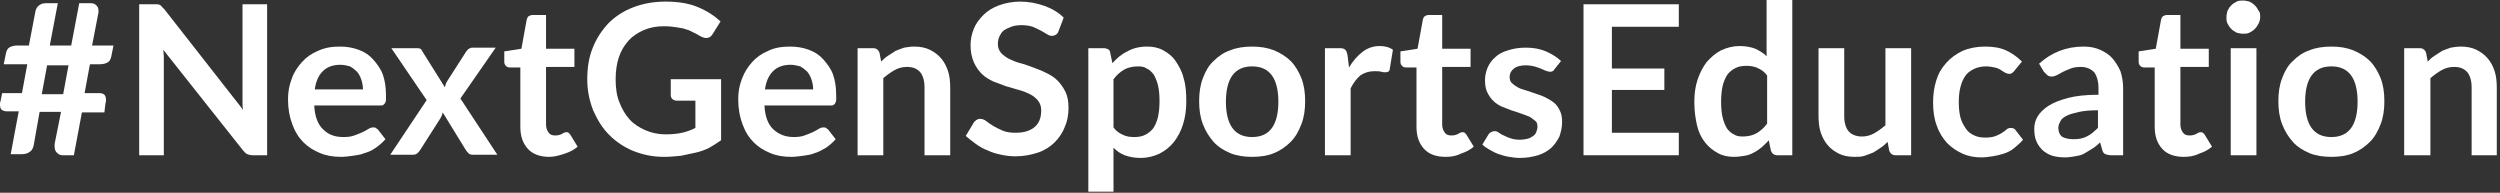
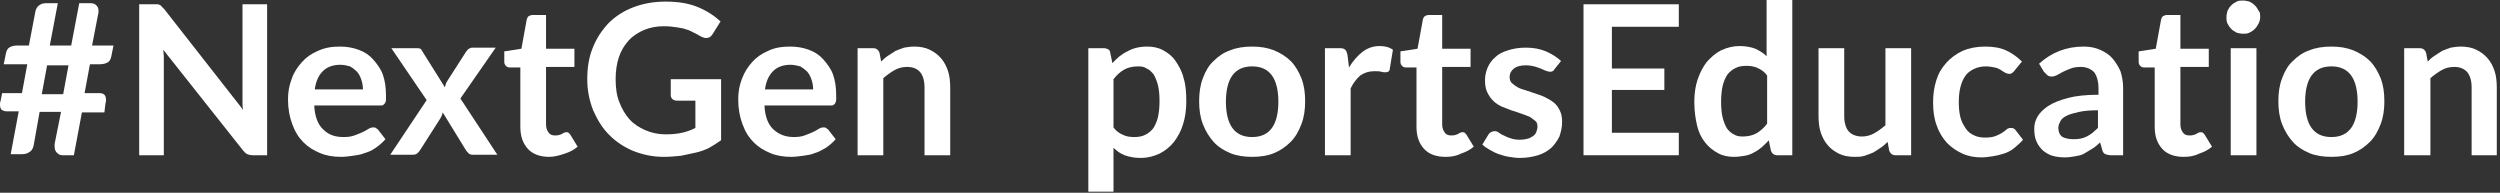
<svg xmlns="http://www.w3.org/2000/svg" width="467px" height="36px" viewBox="0 0 467 36" version="1.1">
  <rect x="0" y="0" width="467" height="36" fill="#333333" stroke="none" />
  <title>logo-nextgensportseducation-weiss</title>
  <g id="Page-1" stroke="none" stroke-width="1" fill="none" fill-rule="evenodd">
    <g id="logo-nextgensportseducation-weiss" fill="#FFFFFF" fill-rule="nonzero">
      <path d="M15.3,21 L13.8,29 L11.6,29 C11.2,29 10.9,28.8 10.6,28.5 C10.3,28.2 10.2,27.8 10.2,27.3 C10.2,27.2 10.2,27.2 10.2,27.1 C10.2,27 10.2,27 10.2,26.9 L11.4,20.9 L7.4,20.9 L6.3,27.1 C6.2,27.7 5.9,28.2 5.5,28.4 C5.1,28.7 4.6,28.8 4.1,28.8 L2,28.8 L3.5,20.8 L1.3,20.8 C0.9,20.8 0.6,20.7 0.3,20.5 C0.1,20.3 -7.10542736e-15,20 -7.10542736e-15,19.5 C-7.10542736e-15,19.3 -7.10542736e-15,19.1 0.1,18.9 L0.4,17.4 L4.1,17.4 L5.1,12 L0.7,12 L1.1,10 C1.2,9.5 1.4,9.1 1.7,8.9 C2,8.7 2.5,8.5 3.2,8.5 L5.4,8.5 L6.6,2.2 C6.7,1.7 6.9,1.3 7.3,1 C7.7,0.7 8.1,0.6 8.6,0.6 L10.8,0.6 L9.3,8.5 L13.3,8.5 L14.8,0.6 L16.9,0.6 C17.4,0.6 17.7,0.7 18,1 C18.3,1.3 18.4,1.6 18.4,2 C18.4,2.1 18.4,2.2 18.4,2.3 L17.2,8.5 L21.2,8.5 L20.8,10.5 C20.7,11 20.5,11.4 20.2,11.6 C19.9,11.8 19.4,12 18.7,12 L16.8,12 L15.8,17.4 L18.6,17.4 C19,17.4 19.3,17.5 19.5,17.7 C19.7,17.9 19.8,18.2 19.8,18.7 C19.8,18.9 19.8,19.1 19.7,19.3 L19.5,21 L15.3,21 Z M7.8,17.6 L11.8,17.6 L12.8,12.2 L8.8,12.2 L7.8,17.6 Z" id="Shape" />
      <path d="M29.4,0.8 C29.6,0.8 29.7,0.9 29.8,0.9 C29.9,0.9 30,1 30.2,1.2 C30.3,1.3 30.4,1.5 30.6,1.6 L45.4,20.5 C45.3,20 45.3,19.6 45.3,19.2 C45.3,18.8 45.3,18.4 45.3,18 L45.3,0.8 L49.9,0.8 L49.9,29 L47.2,29 C46.8,29 46.4,28.9 46.2,28.8 C45.9,28.7 45.7,28.4 45.4,28.1 L30.5,9.3 C30.5,9.7 30.6,10.1 30.6,10.5 C30.6,10.9 30.6,11.3 30.6,11.6 L30.6,29 L26,29 L26,0.8 L28.7,0.8 C29,0.8 29.2,0.8 29.4,0.8 Z" id="Path" />
      <path d="M63.5,8.7 C64.8,8.7 65.9,8.9 67,9.3 C68.1,9.7 69,10.3 69.7,11.1 C70.4,11.9 71.1,12.8 71.5,13.9 C71.9,15 72.1,16.3 72.1,17.8 C72.1,18.2 72.1,18.5 72.1,18.7 C72.1,18.9 72,19.1 71.9,19.3 C71.8,19.4 71.7,19.5 71.6,19.6 C71.5,19.7 71.3,19.7 71.1,19.7 L58.7,19.7 C58.8,21.8 59.4,23.3 60.4,24.2 C61.4,25.2 62.6,25.6 64.2,25.6 C65,25.6 65.7,25.5 66.2,25.3 C66.7,25.1 67.3,24.9 67.7,24.7 C68.1,24.5 68.5,24.3 68.8,24.1 C69.1,23.9 69.4,23.8 69.7,23.8 C69.9,23.8 70.1,23.8 70.2,23.9 C70.3,24 70.5,24.1 70.6,24.2 L72,26 C71.5,26.6 70.9,27.1 70.2,27.6 C69.5,28.1 68.8,28.4 68.1,28.6 C67.4,28.9 66.6,29 65.9,29.1 C65.2,29.2 64.4,29.3 63.7,29.3 C62.3,29.3 61,29.1 59.8,28.6 C58.6,28.1 57.6,27.5 56.7,26.6 C55.8,25.7 55.1,24.6 54.6,23.2 C54.1,21.9 53.8,20.3 53.8,18.6 C53.8,17.2 54,16 54.5,14.7 C54.9,13.5 55.6,12.5 56.4,11.6 C57.2,10.7 58.2,10 59.4,9.5 C60.7,8.9 62,8.7 63.5,8.7 Z M63.6,12.1 C62.2,12.1 61.1,12.5 60.3,13.3 C59.5,14.1 59,15.2 58.8,16.7 L67.8,16.7 C67.8,16.1 67.7,15.5 67.5,14.9 C67.3,14.3 67.1,13.9 66.7,13.4 C66.3,13 65.9,12.7 65.4,12.4 C65,12.3 64.3,12.1 63.6,12.1 Z" id="Shape" />
      <path d="M79.7,18.7 L73.1,9 L77.7,9 C78.1,9 78.3,9 78.5,9.1 C78.7,9.2 78.8,9.4 78.9,9.6 L83.1,16.3 C83.2,16.1 83.2,15.9 83.3,15.6 C83.4,15.4 83.5,15.2 83.7,14.9 L87.1,9.6 C87.3,9.4 87.4,9.2 87.6,9.1 C87.8,9 88,8.9 88.2,8.9 L92.6,8.9 L86,18.4 L92.9,28.9 L88.3,28.9 C87.9,28.9 87.7,28.8 87.5,28.6 C87.3,28.4 87.1,28.2 87,28 L82.7,21 C82.6,21.5 82.4,21.9 82.2,22.2 L78.5,28 C78.4,28.2 78.2,28.4 78,28.6 C77.8,28.8 77.5,28.9 77.2,28.9 L72.9,28.9 L79.7,18.7 Z" id="Path" />
      <path d="M102.6,29.3 C100.9,29.3 99.5,28.8 98.6,27.8 C97.7,26.8 97.2,25.5 97.2,23.7 L97.2,12.6 L95.2,12.6 C94.9,12.6 94.7,12.5 94.5,12.3 C94.3,12.1 94.2,11.9 94.2,11.5 L94.2,9.6 L97.4,9.1 L98.4,3.6 C98.5,3.3 98.6,3.1 98.8,3 C99,2.9 99.2,2.8 99.5,2.8 L102,2.8 L102,9.1 L107.3,9.1 L107.3,12.5 L102,12.5 L102,23.3 C102,23.9 102.2,24.4 102.5,24.8 C102.8,25.2 103.2,25.3 103.7,25.3 C104,25.3 104.2,25.3 104.5,25.2 C104.7,25.1 104.9,25.1 105,25 C105.1,24.9 105.3,24.8 105.4,24.8 C105.5,24.7 105.6,24.7 105.8,24.7 C105.9,24.7 106.1,24.7 106.2,24.8 C106.3,24.9 106.4,25 106.5,25.1 L107.9,27.4 C107.2,28 106.4,28.4 105.5,28.7 C104.6,29 103.6,29.3 102.6,29.3 Z" id="Path" />
      <path d="M124.3,25.1 C125.5,25.1 126.5,25 127.4,24.8 C128.3,24.6 129.1,24.3 129.9,23.9 L129.9,18.8 L126.4,18.8 C126.1,18.8 125.8,18.7 125.6,18.5 C125.4,18.3 125.3,18.1 125.3,17.8 L125.3,14.8 L134.7,14.8 L134.7,26.2 C134,26.7 133.2,27.2 132.5,27.6 C131.7,28 130.9,28.3 130,28.5 C129.1,28.7 128.2,28.9 127.2,29.1 C126.2,29.2 125.1,29.3 124,29.3 C121.9,29.3 120.1,28.9 118.3,28.2 C116.6,27.5 115.1,26.5 113.8,25.2 C112.5,23.9 111.6,22.4 110.8,20.6 C110.1,18.8 109.7,16.9 109.7,14.8 C109.7,12.7 110,10.7 110.7,9 C111.4,7.2 112.4,5.7 113.6,4.4 C114.9,3.1 116.4,2.1 118.2,1.4 C120,0.7 122,0.3 124.3,0.3 C126.6,0.3 128.6,0.6 130.3,1.3 C132,2 133.4,2.9 134.6,4 L133.1,6.4 C132.8,6.9 132.4,7.1 131.9,7.1 C131.6,7.1 131.3,7 130.9,6.8 C130.5,6.6 130.1,6.3 129.6,6.1 C129.2,5.9 128.7,5.6 128.2,5.5 C127.7,5.3 127.1,5.2 126.4,5.1 C125.7,5 125,4.9 124.1,4.9 C122.7,4.9 121.5,5.1 120.3,5.6 C119.2,6.1 118.2,6.7 117.4,7.6 C116.6,8.5 116,9.5 115.6,10.7 C115.2,11.9 115,13.3 115,14.8 C115,16.4 115.2,17.9 115.7,19.1 C116.2,20.4 116.8,21.4 117.6,22.3 C118.4,23.2 119.4,23.8 120.5,24.3 C121.6,24.8 123,25.1 124.3,25.1 Z" id="Path" />
      <path d="M147.6,8.7 C148.9,8.7 150,8.9 151.1,9.3 C152.2,9.7 153.1,10.3 153.8,11.1 C154.5,11.9 155.2,12.8 155.6,13.9 C156,15 156.2,16.3 156.2,17.8 C156.2,18.2 156.2,18.5 156.2,18.7 C156.2,18.9 156.1,19.1 156,19.3 C155.9,19.5 155.8,19.5 155.7,19.6 C155.6,19.7 155.4,19.7 155.2,19.7 L142.8,19.7 C142.9,21.8 143.5,23.3 144.5,24.2 C145.5,25.1 146.7,25.6 148.3,25.6 C149.1,25.6 149.8,25.5 150.3,25.3 C150.8,25.1 151.4,24.9 151.8,24.7 C152.2,24.5 152.6,24.3 152.9,24.1 C153.2,23.9 153.5,23.8 153.8,23.8 C154,23.8 154.2,23.8 154.3,23.9 C154.4,24 154.6,24.1 154.7,24.2 L156.1,26 C155.6,26.6 155,27.1 154.3,27.6 C153.6,28 152.9,28.4 152.2,28.6 C151.5,28.9 150.7,29 150,29.1 C149.3,29.2 148.5,29.3 147.8,29.3 C146.4,29.3 145.1,29.1 143.9,28.6 C142.7,28.1 141.7,27.5 140.8,26.6 C139.9,25.7 139.2,24.6 138.7,23.2 C138.2,21.9 137.9,20.3 137.9,18.6 C137.9,17.2 138.1,16 138.6,14.7 C139.1,13.4 139.7,12.5 140.5,11.6 C141.3,10.7 142.3,10 143.5,9.5 C144.7,8.9 146.1,8.7 147.6,8.7 Z M147.7,12.1 C146.3,12.1 145.2,12.5 144.4,13.3 C143.6,14.1 143.1,15.2 142.9,16.7 L151.9,16.7 C151.9,16.1 151.8,15.5 151.6,14.9 C151.4,14.3 151.2,13.9 150.8,13.4 C150.4,13 150,12.7 149.5,12.4 C149,12.3 148.4,12.1 147.7,12.1 Z" id="Shape" />
      <path d="M160.2,29 L160.2,9 L163.1,9 C163.7,9 164.1,9.3 164.3,9.9 L164.6,11.5 C165,11.1 165.4,10.7 165.9,10.4 C166.4,10.1 166.8,9.8 167.3,9.5 C167.8,9.3 168.3,9.1 168.9,8.9 C169.5,8.8 170.1,8.7 170.8,8.7 C171.9,8.7 172.9,8.9 173.7,9.3 C174.5,9.7 175.2,10.2 175.8,10.9 C176.4,11.6 176.8,12.4 177.1,13.3 C177.4,14.2 177.5,15.3 177.5,16.4 L177.5,29 L172.7,29 L172.7,16.3 C172.7,15.1 172.4,14.1 171.9,13.5 C171.3,12.8 170.5,12.5 169.4,12.5 C168.6,12.5 167.8,12.7 167.1,13.1 C166.4,13.5 165.7,14 165,14.6 L165,29 L160.2,29 Z" id="Path" />
-       <path d="M197.7,5.9 C197.6,6.2 197.4,6.4 197.2,6.5 C197,6.6 196.8,6.7 196.5,6.7 C196.2,6.7 195.9,6.6 195.6,6.4 C195.3,6.2 194.9,6 194.4,5.7 C194,5.5 193.4,5.2 192.9,5 C192.3,4.8 191.6,4.7 190.8,4.7 C190.1,4.7 189.4,4.8 188.9,5 C188.4,5.2 187.9,5.4 187.5,5.7 C187.1,6 186.9,6.4 186.7,6.8 C186.5,7.2 186.4,7.7 186.4,8.2 C186.4,8.9 186.6,9.4 187,9.9 C187.4,10.3 187.9,10.7 188.5,11 C189.1,11.3 189.8,11.6 190.6,11.8 C191.4,12 192.2,12.3 193,12.6 C193.8,12.9 194.6,13.2 195.4,13.6 C196.2,14 196.9,14.4 197.5,15 C198.1,15.6 198.6,16.3 199,17.1 C199.4,17.9 199.6,18.9 199.6,20.1 C199.6,21.4 199.4,22.6 198.9,23.7 C198.5,24.8 197.8,25.8 197,26.6 C196.2,27.4 195.1,28.1 193.9,28.5 C192.7,28.9 191.3,29.2 189.7,29.2 C188.8,29.2 187.9,29.1 187,28.9 C186.1,28.7 185.3,28.5 184.5,28.1 C183.7,27.8 183,27.4 182.3,26.9 C181.6,26.4 181,25.9 180.4,25.4 L181.9,22.9 C182,22.7 182.2,22.6 182.4,22.4 C182.6,22.3 182.8,22.2 183.1,22.2 C183.4,22.2 183.8,22.3 184.2,22.6 C184.6,22.9 185,23.2 185.5,23.5 C186,23.8 186.6,24.1 187.3,24.4 C188,24.7 188.8,24.8 189.8,24.8 C191.3,24.8 192.5,24.4 193.3,23.7 C194.1,23 194.5,22 194.5,20.6 C194.5,19.9 194.3,19.3 193.9,18.8 C193.5,18.3 193,17.9 192.4,17.6 C191.8,17.3 191.1,17 190.3,16.8 C189.5,16.6 188.7,16.3 187.9,16.1 C187.1,15.8 186.3,15.5 185.5,15.2 C184.7,14.8 184,14.4 183.4,13.8 C182.8,13.2 182.3,12.5 181.9,11.6 C181.5,10.7 181.3,9.6 181.3,8.4 C181.3,7.4 181.5,6.4 181.9,5.4 C182.3,4.4 182.9,3.6 183.7,2.8 C184.5,2 185.5,1.4 186.6,1 C187.7,0.6 189.1,0.3 190.5,0.3 C192.2,0.3 193.7,0.6 195.1,1.1 C196.5,1.6 197.7,2.3 198.7,3.3 L197.7,5.9 Z" id="Path" />
      <path d="M203.3,35.5 L203.3,9 L206.2,9 C206.5,9 206.8,9.1 207,9.2 C207.2,9.3 207.4,9.6 207.4,9.9 L207.8,11.8 C208.6,10.9 209.5,10.1 210.6,9.6 C211.6,9 212.9,8.7 214.3,8.7 C215.4,8.7 216.4,8.9 217.3,9.4 C218.2,9.9 219,10.5 219.6,11.4 C220.2,12.3 220.8,13.3 221.1,14.6 C221.5,15.9 221.6,17.3 221.6,19 C221.6,20.5 221.4,21.9 221,23.2 C220.6,24.5 220,25.6 219.3,26.5 C218.6,27.4 217.6,28.2 216.6,28.7 C215.5,29.2 214.4,29.5 213,29.5 C211.9,29.5 210.9,29.3 210.1,29 C209.3,28.7 208.6,28.2 208,27.6 L208,35.8 L203.3,35.8 L203.3,35.5 Z M212.6,12.4 C211.6,12.4 210.7,12.6 210,13 C209.3,13.4 208.6,14 208,14.8 L208,23.8 C208.5,24.5 209.1,24.9 209.8,25.2 C210.4,25.5 211.1,25.6 211.9,25.6 C212.6,25.6 213.3,25.5 213.9,25.2 C214.5,24.9 215,24.5 215.4,24 C215.8,23.4 216.1,22.7 216.3,21.9 C216.5,21 216.6,20 216.6,18.9 C216.6,17.7 216.5,16.7 216.3,15.9 C216.1,15.1 215.8,14.4 215.5,13.9 C215.1,13.4 214.7,13 214.2,12.8 C213.8,12.5 213.3,12.4 212.6,12.4 Z" id="Shape" />
      <path d="M233.9,8.7 C235.4,8.7 236.7,8.9 238,9.4 C239.2,9.9 240.3,10.6 241.1,11.4 C242,12.3 242.6,13.4 243.1,14.6 C243.6,15.9 243.8,17.3 243.8,18.9 C243.8,20.5 243.6,21.9 243.1,23.2 C242.6,24.5 242,25.6 241.1,26.5 C240.2,27.4 239.2,28.1 238,28.6 C236.8,29.1 235.4,29.3 233.9,29.3 C232.4,29.3 231,29.1 229.8,28.6 C228.6,28.1 227.5,27.4 226.7,26.5 C225.9,25.6 225.2,24.5 224.7,23.2 C224.2,21.9 224,20.5 224,18.9 C224,17.3 224.2,15.9 224.7,14.6 C225.2,13.3 225.8,12.2 226.7,11.4 C227.6,10.5 228.6,9.8 229.8,9.4 C231,8.9 232.4,8.7 233.9,8.7 Z M233.9,25.6 C235.6,25.6 236.8,25 237.6,23.9 C238.4,22.8 238.8,21.1 238.8,19 C238.8,16.9 238.4,15.2 237.6,14.1 C236.8,13 235.6,12.4 233.9,12.4 C232.2,12.4 231,13 230.2,14.1 C229.4,15.2 229,16.9 229,19 C229,21.1 229.4,22.8 230.2,23.9 C231,25 232.2,25.6 233.9,25.6 Z" id="Shape" />
      <path d="M247.5,29 L247.5,9 L250.3,9 C250.8,9 251.1,9.1 251.3,9.3 C251.5,9.5 251.6,9.8 251.7,10.2 L252,12.6 C252.7,11.4 253.6,10.4 254.5,9.7 C255.4,9 256.5,8.6 257.7,8.6 C258.7,8.6 259.5,8.8 260.2,9.3 L259.6,12.9 C259.6,13.1 259.5,13.3 259.3,13.4 C259.1,13.5 259,13.5 258.8,13.5 C258.6,13.5 258.3,13.5 258,13.4 C257.7,13.3 257.2,13.3 256.7,13.3 C255.7,13.3 254.8,13.6 254.1,14.1 C253.4,14.7 252.8,15.5 252.3,16.5 L252.3,29 L247.5,29 Z" id="Path" />
      <path d="M270,29.3 C268.3,29.3 266.9,28.8 266,27.8 C265.1,26.8 264.6,25.5 264.6,23.7 L264.6,12.6 L262.6,12.6 C262.3,12.6 262.1,12.5 261.9,12.3 C261.7,12.1 261.6,11.9 261.6,11.5 L261.6,9.6 L264.8,9.1 L265.8,3.6 C265.9,3.3 266,3.1 266.2,3 C266.4,2.9 266.6,2.8 266.9,2.8 L269.4,2.8 L269.4,9.1 L274.7,9.1 L274.7,12.5 L269.4,12.5 L269.4,23.3 C269.4,23.9 269.6,24.4 269.9,24.8 C270.2,25.2 270.6,25.3 271.1,25.3 C271.4,25.3 271.6,25.3 271.9,25.2 C272.1,25.1 272.3,25.1 272.4,25 C272.5,24.9 272.7,24.8 272.8,24.8 C272.9,24.7 273,24.7 273.2,24.7 C273.3,24.7 273.5,24.7 273.6,24.8 C273.7,24.9 273.8,25 273.9,25.1 L275.3,27.4 C274.6,28 273.8,28.4 272.9,28.7 C271.9,29.2 271,29.3 270,29.3 Z" id="Path" />
      <path d="M290.4,12.9 C290.3,13.1 290.1,13.3 290,13.3 C289.9,13.4 289.7,13.4 289.5,13.4 C289.3,13.4 289,13.3 288.7,13.2 C288.4,13.1 288.1,12.9 287.8,12.8 C287.5,12.7 287,12.5 286.6,12.4 C286.2,12.3 285.6,12.2 285,12.2 C284.1,12.2 283.3,12.4 282.8,12.8 C282.3,13.2 282,13.7 282,14.4 C282,14.8 282.1,15.2 282.4,15.5 C282.7,15.8 283,16 283.5,16.3 C284,16.6 284.5,16.7 285.1,16.9 C285.7,17.1 286.3,17.3 286.9,17.5 C287.5,17.7 288.1,17.9 288.7,18.2 C289.3,18.5 289.8,18.8 290.3,19.2 C290.8,19.6 291.1,20.1 291.4,20.7 C291.7,21.3 291.8,22 291.8,22.8 C291.8,23.8 291.6,24.6 291.3,25.5 C290.9,26.3 290.4,27 289.8,27.6 C289.1,28.2 288.3,28.7 287.3,29 C286.3,29.3 285.2,29.5 283.9,29.5 C283.2,29.5 282.5,29.4 281.9,29.3 C281.2,29.2 280.6,29 280,28.8 C279.4,28.6 278.8,28.3 278.3,28 C277.8,27.7 277.3,27.4 276.9,27 L278,25.2 C278.1,25 278.3,24.8 278.5,24.7 C278.7,24.6 278.9,24.5 279.2,24.5 C279.5,24.5 279.8,24.6 280,24.8 C280.3,25 280.6,25.2 280.9,25.3 C281.3,25.5 281.7,25.7 282.1,25.8 C282.6,26 283.2,26.1 283.9,26.1 C284.5,26.1 285,26 285.4,25.9 C285.8,25.8 286.1,25.6 286.4,25.4 C286.7,25.2 286.9,24.9 287,24.6 C287.1,24.3 287.2,24 287.2,23.7 C287.2,23.2 287.1,22.8 286.8,22.6 C286.5,22.4 286.1,22 285.7,21.8 C285.2,21.6 284.7,21.4 284.1,21.2 C283.5,21 282.9,20.8 282.3,20.6 C281.7,20.4 281.1,20.1 280.5,19.9 C279.9,19.6 279.4,19.3 278.9,18.8 C278.4,18.3 278.1,17.8 277.8,17.2 C277.5,16.6 277.4,15.8 277.4,14.9 C277.4,14.1 277.6,13.3 277.9,12.6 C278.2,11.9 278.7,11.2 279.3,10.7 C279.9,10.1 280.7,9.7 281.7,9.4 C282.6,9.1 283.7,8.9 285,8.9 C286.4,8.9 287.6,9.1 288.8,9.6 C289.9,10.1 290.9,10.7 291.6,11.4 L290.4,12.9 Z" id="Path" />
      <polygon id="Path" points="313.6 0.8 313.6 5 301.1 5 301.1 12.8 310.9 12.8 310.9 16.8 301.1 16.8 301.1 24.8 313.6 24.8 313.6 29 295.8 29 295.8 0.8" />
      <path d="M332,29 C331.4,29 331,28.7 330.8,28.1 L330.4,26.2 C330,26.7 329.5,27.1 329.1,27.5 C328.6,27.9 328.2,28.2 327.6,28.5 C327.1,28.8 326.5,29 325.9,29.1 C325.3,29.2 324.6,29.3 323.9,29.3 C322.8,29.3 321.8,29.1 320.9,28.6 C320,28.1 319.2,27.5 318.5,26.6 C317.8,25.7 317.3,24.7 317,23.4 C316.7,22.1 316.5,20.7 316.5,19 C316.5,17.5 316.7,16.1 317.1,14.9 C317.5,13.7 318.1,12.5 318.8,11.6 C319.6,10.7 320.5,9.9 321.5,9.4 C322.6,8.9 323.7,8.6 325,8.6 C326.1,8.6 327.1,8.8 327.9,9.1 C328.7,9.5 329.4,9.9 330,10.5 L330,0 L334.8,0 L334.8,29 L332,29 Z M325.5,25.5 C326.5,25.5 327.4,25.3 328.1,24.9 C328.8,24.5 329.5,23.9 330.1,23.1 L330.1,14.1 C329.6,13.4 329,13 328.3,12.7 C327.7,12.4 327,12.3 326.2,12.3 C325.5,12.3 324.8,12.4 324.2,12.7 C323.6,13 323.1,13.4 322.7,13.9 C322.3,14.5 322,15.2 321.8,16 C321.6,16.9 321.5,17.9 321.5,19 C321.5,20.2 321.6,21.2 321.8,22 C322,22.8 322.3,23.5 322.6,24 C323,24.5 323.4,24.9 323.9,25.1 C324.3,25.4 324.9,25.5 325.5,25.5 Z" id="Shape" />
      <path d="M344.5,9 L344.5,21.7 C344.5,22.9 344.8,23.9 345.3,24.5 C345.8,25.1 346.7,25.5 347.8,25.5 C348.6,25.5 349.4,25.3 350.1,24.9 C350.8,24.5 351.5,24 352.2,23.4 L352.2,9 L357,9 L357,29 L354.1,29 C353.5,29 353.1,28.7 352.9,28.1 L352.6,26.5 C352.2,26.9 351.8,27.3 351.3,27.6 C350.9,27.9 350.4,28.2 349.9,28.5 C349.4,28.7 348.9,28.9 348.3,29.1 C347.7,29.3 347.1,29.3 346.4,29.3 C345.3,29.3 344.3,29.1 343.5,28.7 C342.7,28.3 342,27.8 341.4,27.1 C340.8,26.4 340.4,25.6 340.1,24.7 C339.8,23.8 339.7,22.7 339.7,21.6 L339.7,9 L344.5,9 Z" id="Path" />
      <path d="M376.3,13.2 C376.2,13.4 376,13.5 375.9,13.6 C375.8,13.7 375.6,13.8 375.3,13.8 C375.1,13.8 374.8,13.7 374.6,13.6 C374.4,13.5 374.1,13.3 373.8,13.1 C373.5,12.9 373.1,12.7 372.6,12.6 C372.1,12.5 371.6,12.4 370.9,12.4 C370.1,12.4 369.3,12.6 368.7,12.9 C368.1,13.2 367.5,13.6 367.1,14.2 C366.7,14.8 366.4,15.5 366.2,16.3 C366,17.1 365.9,18 365.9,19.1 C365.9,20.2 366,21.1 366.2,21.9 C366.4,22.7 366.8,23.4 367.2,24 C367.6,24.6 368.1,25 368.8,25.3 C369.4,25.6 370.1,25.7 370.9,25.7 C371.7,25.7 372.3,25.6 372.8,25.4 C373.3,25.2 373.7,25 374,24.8 C374.3,24.6 374.6,24.4 374.8,24.2 C375,24 375.3,23.9 375.6,23.9 C376,23.9 376.3,24 376.5,24.3 L377.9,26.1 C377.4,26.7 376.8,27.2 376.2,27.7 C375.6,28.2 374.9,28.5 374.3,28.7 C373.7,28.9 372.9,29.1 372.2,29.2 C371.5,29.3 370.8,29.4 370.1,29.4 C368.9,29.4 367.7,29.2 366.6,28.7 C365.5,28.2 364.6,27.6 363.7,26.7 C362.9,25.8 362.2,24.7 361.8,23.5 C361.3,22.2 361.1,20.8 361.1,19.1 C361.1,17.6 361.3,16.3 361.7,15 C362.1,13.7 362.7,12.7 363.6,11.7 C364.4,10.8 365.4,10.1 366.6,9.5 C367.8,9 369.2,8.7 370.8,8.7 C372.3,8.7 373.6,8.9 374.7,9.4 C375.8,9.9 376.8,10.6 377.7,11.5 L376.3,13.2 Z" id="Path" />
      <path d="M396.6,29 L394.4,29 C393.9,29 393.6,28.9 393.3,28.8 C393,28.7 392.8,28.4 392.7,28 L392.3,26.6 C391.8,27.1 391.3,27.5 390.8,27.8 C390.3,28.1 389.8,28.4 389.3,28.7 C388.8,29 388.2,29.1 387.6,29.2 C387,29.3 386.4,29.4 385.7,29.4 C384.9,29.4 384.1,29.3 383.4,29.1 C382.7,28.9 382.1,28.5 381.6,28.1 C381.1,27.6 380.7,27.1 380.4,26.4 C380.1,25.7 380,24.9 380,24 C380,23.2 380.2,22.5 380.6,21.8 C381,21.1 381.7,20.4 382.6,19.8 C383.5,19.2 384.8,18.7 386.3,18.3 C387.8,17.9 389.7,17.7 392,17.7 L392,16.5 C392,15.2 391.7,14.2 391.2,13.5 C390.6,12.9 389.8,12.5 388.7,12.5 C387.9,12.5 387.3,12.6 386.8,12.8 C386.3,13 385.8,13.2 385.4,13.4 C385,13.6 384.7,13.8 384.3,14 C383.9,14.2 383.6,14.3 383.2,14.3 C382.9,14.3 382.6,14.2 382.4,14 C382.2,13.8 382,13.6 381.8,13.4 L380.9,11.9 C383.2,9.8 386,8.7 389.2,8.7 C390.4,8.7 391.4,8.9 392.3,9.3 C393.2,9.7 394,10.2 394.6,10.9 C395.2,11.6 395.7,12.4 396.1,13.3 C396.4,14.2 396.6,15.3 396.6,16.4 L396.6,29 L396.6,29 Z M387.2,26 C387.7,26 388.1,26 388.6,25.9 C389.1,25.8 389.4,25.7 389.8,25.5 C390.2,25.3 390.5,25.1 390.9,24.8 C391.2,24.5 391.6,24.2 391.9,23.9 L391.9,20.6 C390.5,20.6 389.3,20.7 388.4,20.9 C387.5,21.1 386.7,21.3 386.1,21.6 C385.5,21.9 385.1,22.2 384.9,22.6 C384.7,23 384.5,23.4 384.5,23.8 C384.5,24.7 384.8,25.3 385.3,25.6 C385.7,25.8 386.4,26 387.2,26 Z" id="Shape" />
      <path d="M407.9,29.3 C406.2,29.3 404.8,28.8 403.9,27.8 C403,26.8 402.5,25.5 402.5,23.7 L402.5,12.6 L400.5,12.6 C400.2,12.6 400,12.5 399.8,12.3 C399.6,12.1 399.5,11.9 399.5,11.5 L399.5,9.6 L402.7,9.1 L403.7,3.6 C403.8,3.3 403.9,3.1 404.1,3 C404.3,2.9 404.5,2.8 404.8,2.8 L407.3,2.8 L407.3,9.1 L412.6,9.1 L412.6,12.5 L407.3,12.5 L407.3,23.3 C407.3,23.9 407.5,24.4 407.8,24.8 C408.1,25.2 408.5,25.3 409,25.3 C409.3,25.3 409.5,25.3 409.8,25.2 C410,25.1 410.2,25.1 410.3,25 C410.4,24.9 410.6,24.8 410.7,24.8 C410.8,24.7 410.9,24.7 411.1,24.7 C411.2,24.7 411.4,24.7 411.5,24.8 C411.6,24.9 411.7,25 411.8,25.1 L413.2,27.4 C412.5,28 411.7,28.4 410.8,28.7 C409.8,29.2 408.8,29.3 407.9,29.3 Z" id="Path" />
      <path d="M422.2,3.2 C422.2,3.6 422.1,4 421.9,4.4 C421.7,4.8 421.5,5.1 421.2,5.4 C420.9,5.7 420.6,5.9 420.2,6.1 C419.8,6.3 419.4,6.3 419,6.3 C418.6,6.3 418.2,6.2 417.8,6.1 C417.4,5.9 417.1,5.7 416.8,5.4 C416.5,5.1 416.3,4.8 416.1,4.4 C415.9,4 415.9,3.6 415.9,3.2 C415.9,2.8 416,2.4 416.1,2 C416.3,1.6 416.5,1.3 416.8,1 C417.1,0.7 417.4,0.5 417.8,0.3 C418.2,0.1 418.6,0.1 419,0.1 C419.4,0.1 419.8,0.2 420.2,0.3 C420.6,0.5 420.9,0.7 421.2,1 C421.5,1.3 421.7,1.6 421.9,2 C422.2,2.3 422.2,2.7 422.2,3.2 Z M421.5,9 L421.5,29 L416.7,29 L416.7,9 L421.5,9 Z" id="Shape" />
      <path d="M435.5,8.7 C437,8.7 438.3,8.9 439.6,9.4 C440.8,9.9 441.9,10.6 442.7,11.4 C443.6,12.3 444.2,13.4 444.7,14.6 C445.2,15.9 445.4,17.3 445.4,18.9 C445.4,20.5 445.2,21.9 444.7,23.2 C444.2,24.5 443.6,25.6 442.7,26.5 C441.8,27.4 440.8,28.1 439.6,28.6 C438.4,29.1 437,29.3 435.5,29.3 C434,29.3 432.6,29.1 431.4,28.6 C430.2,28.1 429.1,27.4 428.3,26.5 C427.5,25.6 426.8,24.5 426.3,23.2 C425.8,21.9 425.6,20.5 425.6,18.9 C425.6,17.3 425.8,15.9 426.3,14.6 C426.8,13.3 427.4,12.2 428.3,11.4 C429.2,10.5 430.2,9.8 431.4,9.4 C432.6,8.9 434,8.7 435.5,8.7 Z M435.5,25.6 C437.2,25.6 438.4,25 439.2,23.9 C440,22.8 440.4,21.1 440.4,19 C440.4,16.9 440,15.2 439.2,14.1 C438.4,13 437.2,12.4 435.5,12.4 C433.8,12.4 432.6,13 431.8,14.1 C431,15.2 430.6,16.9 430.6,19 C430.6,21.1 431,22.8 431.8,23.9 C432.6,25 433.8,25.6 435.5,25.6 Z" id="Shape" />
      <path d="M449.1,29 L449.1,9 L452,9 C452.6,9 453,9.3 453.2,9.9 L453.5,11.5 C453.9,11.1 454.3,10.7 454.8,10.4 C455.3,10.1 455.7,9.8 456.2,9.5 C456.7,9.3 457.2,9.1 457.8,8.9 C458.4,8.8 459,8.7 459.7,8.7 C460.8,8.7 461.8,8.9 462.6,9.3 C463.4,9.7 464.1,10.2 464.7,10.9 C465.3,11.6 465.7,12.4 466,13.3 C466.3,14.2 466.4,15.3 466.4,16.4 L466.4,29 L461.7,29 L461.7,16.3 C461.7,15.1 461.4,14.1 460.9,13.5 C460.3,12.8 459.5,12.5 458.4,12.5 C457.6,12.5 456.8,12.7 456.1,13.1 C455.4,13.5 454.7,14 454,14.6 L454,29 L449.1,29 Z" id="Path" />
    </g>
  </g>
</svg>